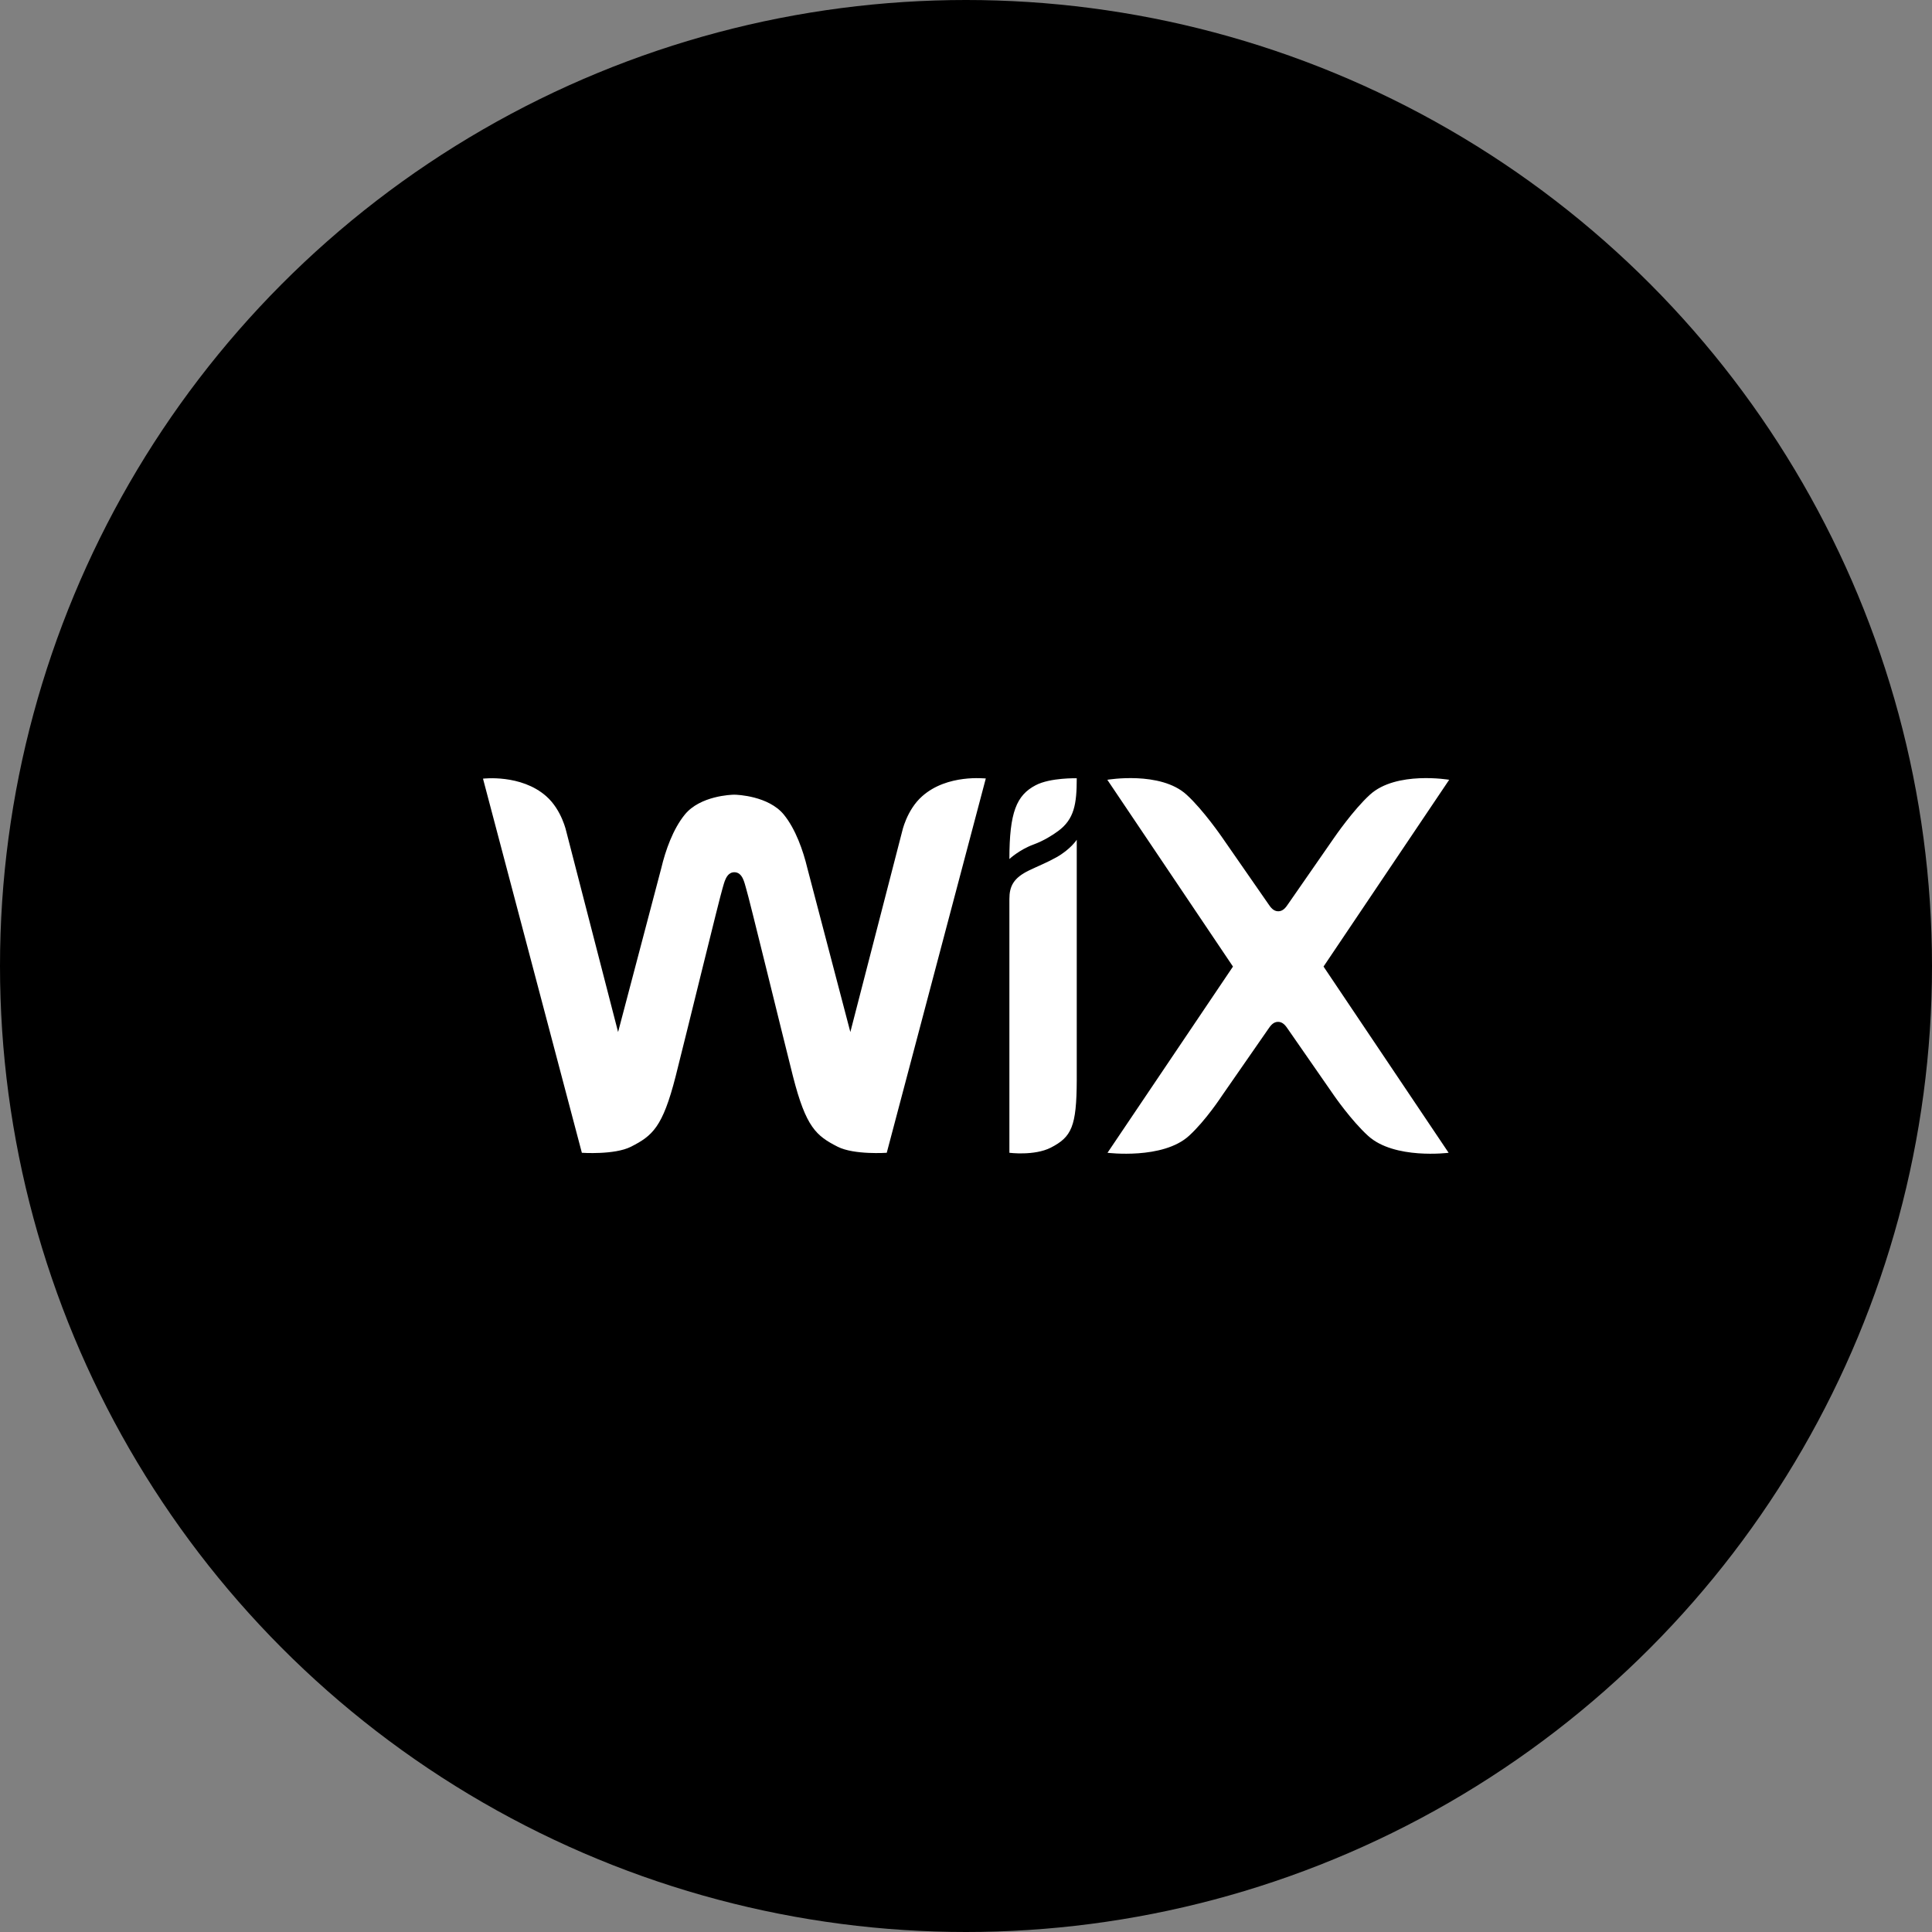
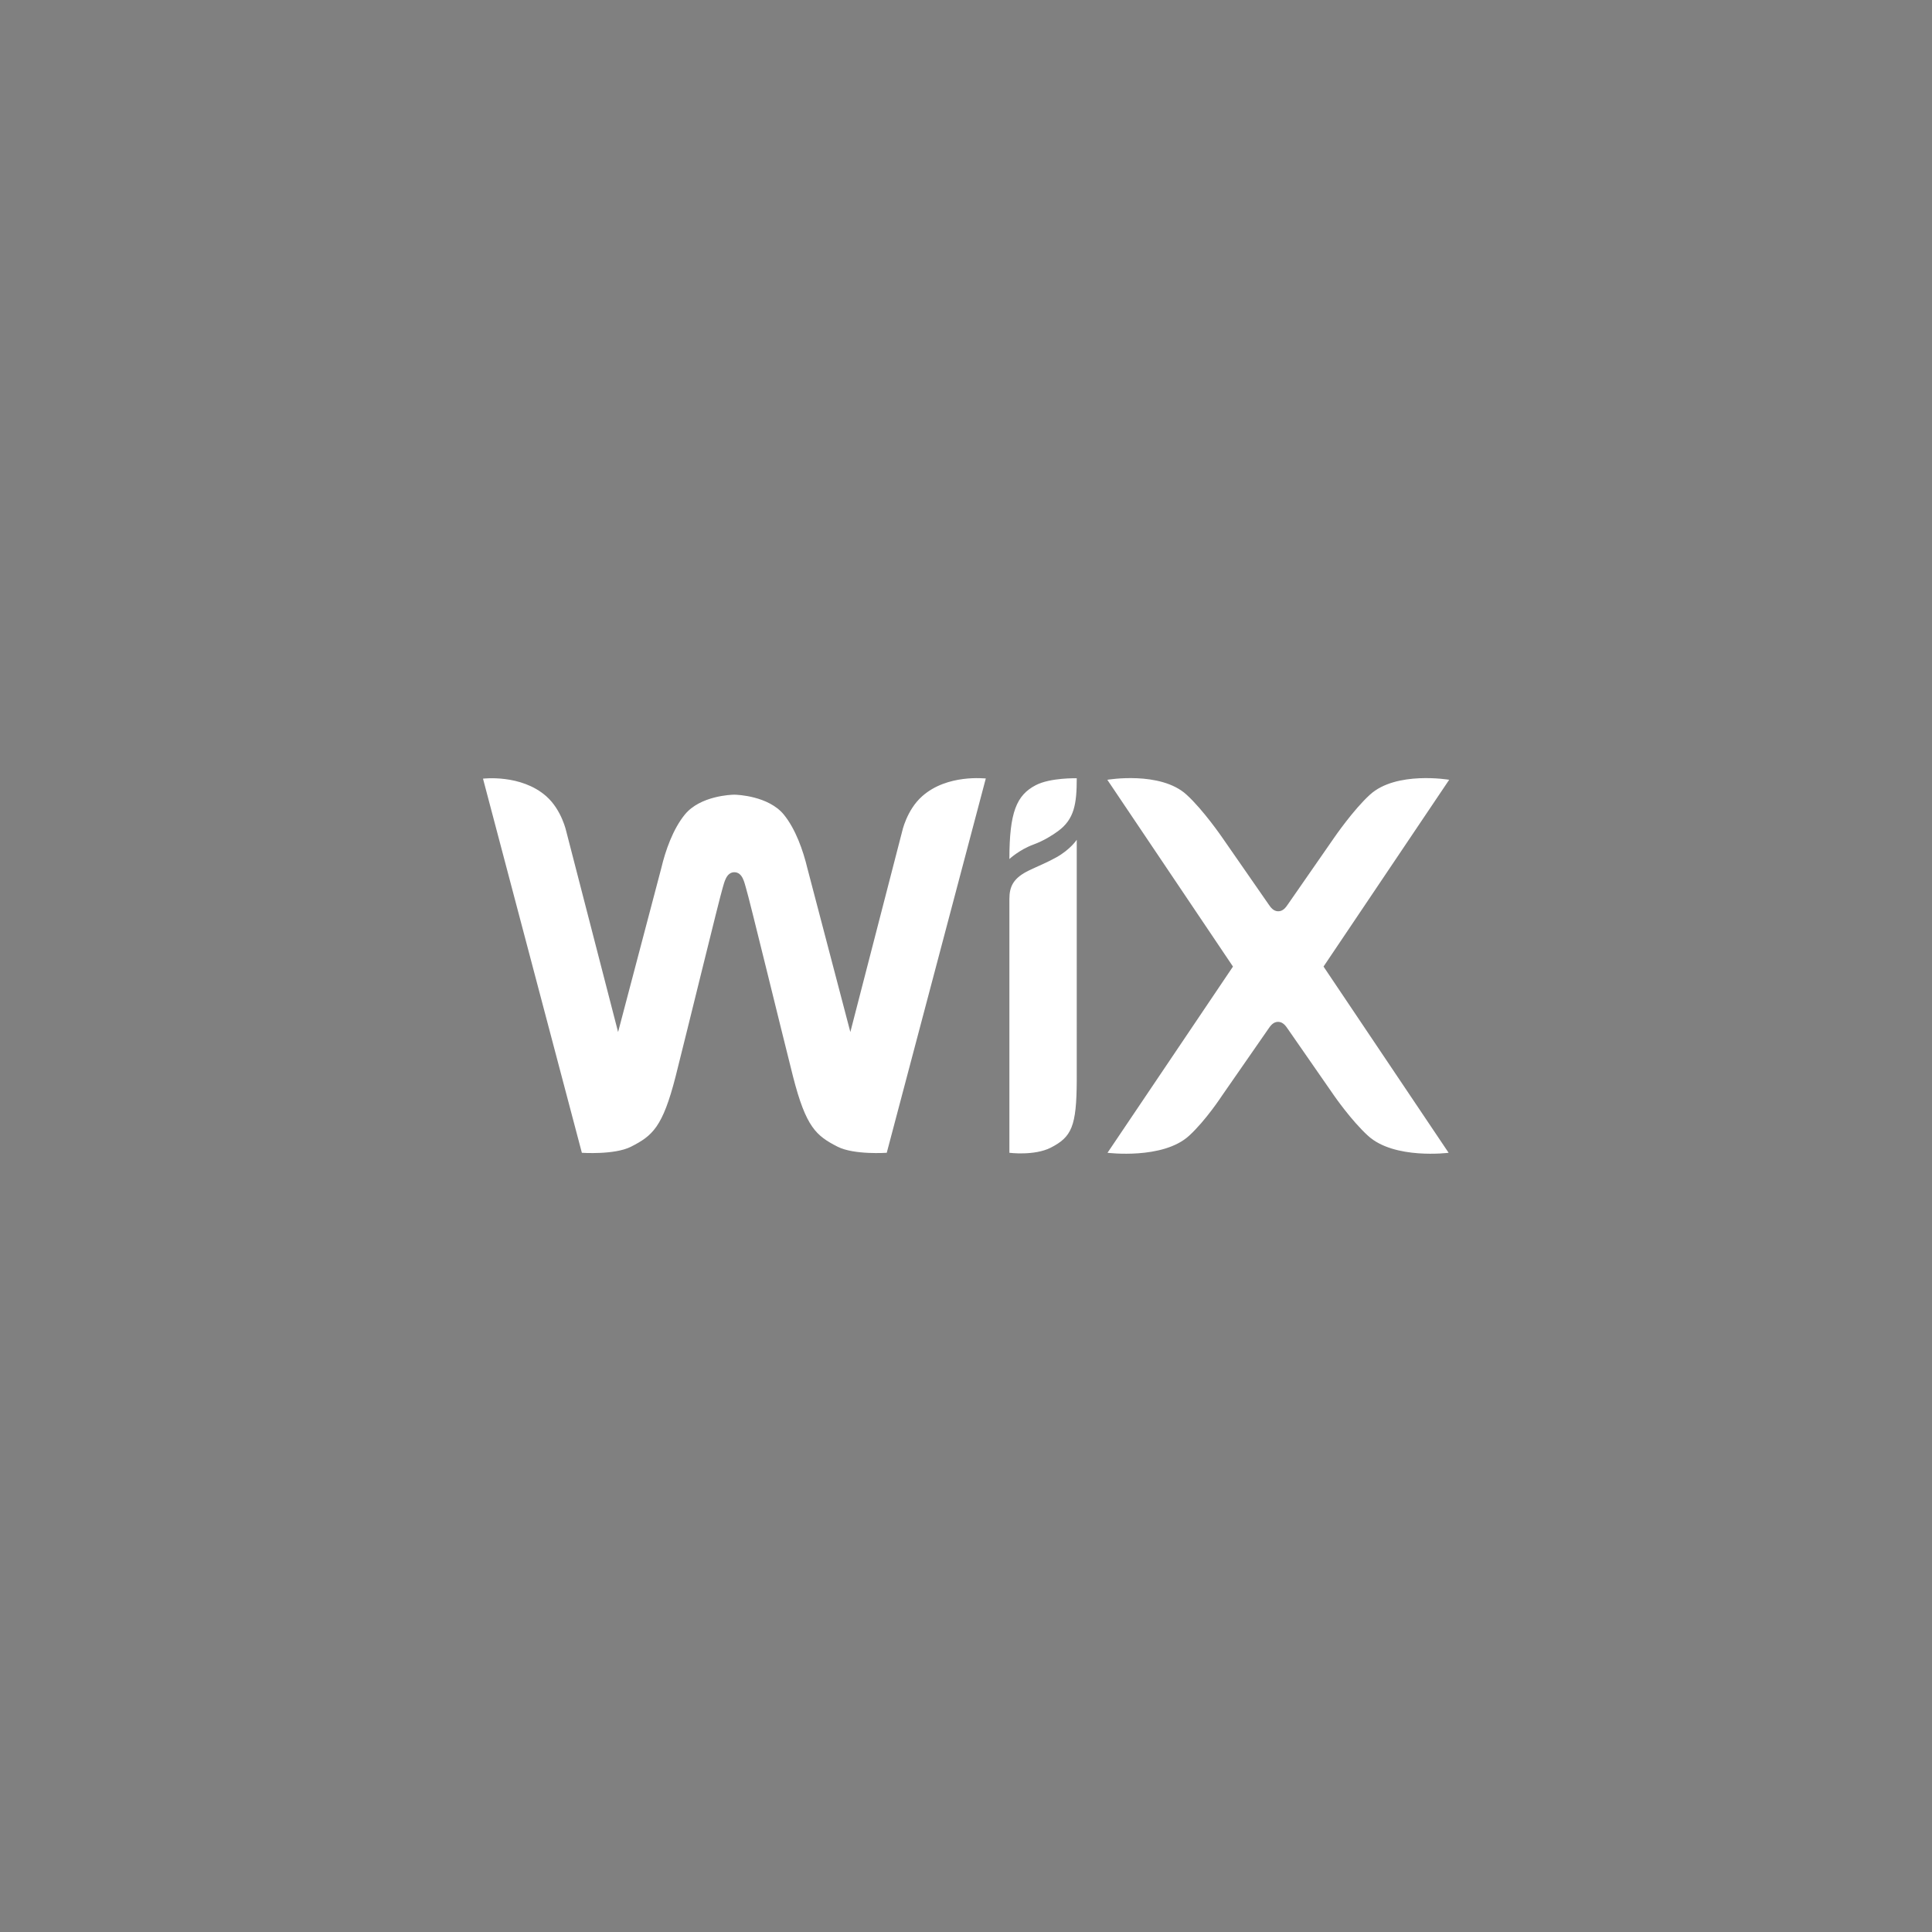
<svg xmlns="http://www.w3.org/2000/svg" width="256px" height="256px" viewBox="0 0 1024 1024" fill="#000000">
  <rect x="0" y="0" width="1024" height="1024" fill="#808080" stroke="none" />
  <g id="SVGRepo_bgCarrier" stroke-width="0" />
  <g id="SVGRepo_tracerCarrier" stroke-linecap="round" stroke-linejoin="round" />
  <g id="SVGRepo_iconCarrier">
-     <circle cx="512" cy="512" r="512" />
    <path d="M548.9 416.2c7.8-4.1 21.8-3.7 21.8-3.7 0 13.6-1.3 21.7-9.9 28-2.7 2-7.5 5.1-13 7.1-7.6 2.8-12.8 7.7-12.8 7.7 0-24.8 3.8-33.8 13.9-39.1m-60.1 5.8c-8.3 7.3-10.7 18.9-10.7 18.9L450.7 547l-22.8-86.9c-2.2-9.2-6.2-20.7-12.5-28.4-8.1-9.8-24.5-10.5-26.2-10.5-1.7 0-18.1.6-26.2 10.5-6.3 7.7-10.3 19.1-12.5 28.4L327.6 547l-27.4-106.1s-2.4-11.6-10.7-18.9c-13.4-11.8-33.5-9.3-33.5-9.3L308.4 611s17.3 1.2 26-3.2c11.4-5.8 16.8-10.3 23.7-37.3 6.1-24.1 23.3-94.7 24.9-99.8.8-2.5 1.8-8.4 6.2-8.4 4.5 0 5.4 5.9 6.2 8.4 1.6 5 18.8 75.7 24.9 99.8 6.9 27 12.3 31.5 23.7 37.3 8.7 4.4 26 3.2 26 3.2l52.5-198.4c-.2.1-20.3-2.5-33.7 9.4m81.9 23.1s-3.3 5.1-10.8 9.3c-4.8 2.7-9.4 4.5-14.4 6.9-8.3 4-10.5 8.4-10.5 15.2V611s13.2 1.7 21.9-2.7c11.1-5.7 13.7-11.2 13.8-35.8V445.1zm130.8 67.2 66.6-99s-28.1-4.8-42 7.9c-8.9 8.1-18.9 22.7-18.9 22.7l-24.5 35.3c-1.2 1.8-2.7 3.8-5.2 3.8s-4-2-5.2-3.8l-24.5-35.3s-10-14.6-18.9-22.7c-13.9-12.7-42-7.9-42-7.9l66.6 99L587 611s29.3 3.7 43.2-9c8.9-8.1 17.5-21.3 17.5-21.3l24.5-35.3c1.2-1.8 2.7-3.8 5.2-3.8s4 2 5.2 3.8l24.5 35.3s9.1 13.2 18 21.3c13.9 12.7 42.7 9 42.7 9l-66.3-98.7z" style="fill:#fff" />
  </g>
</svg>